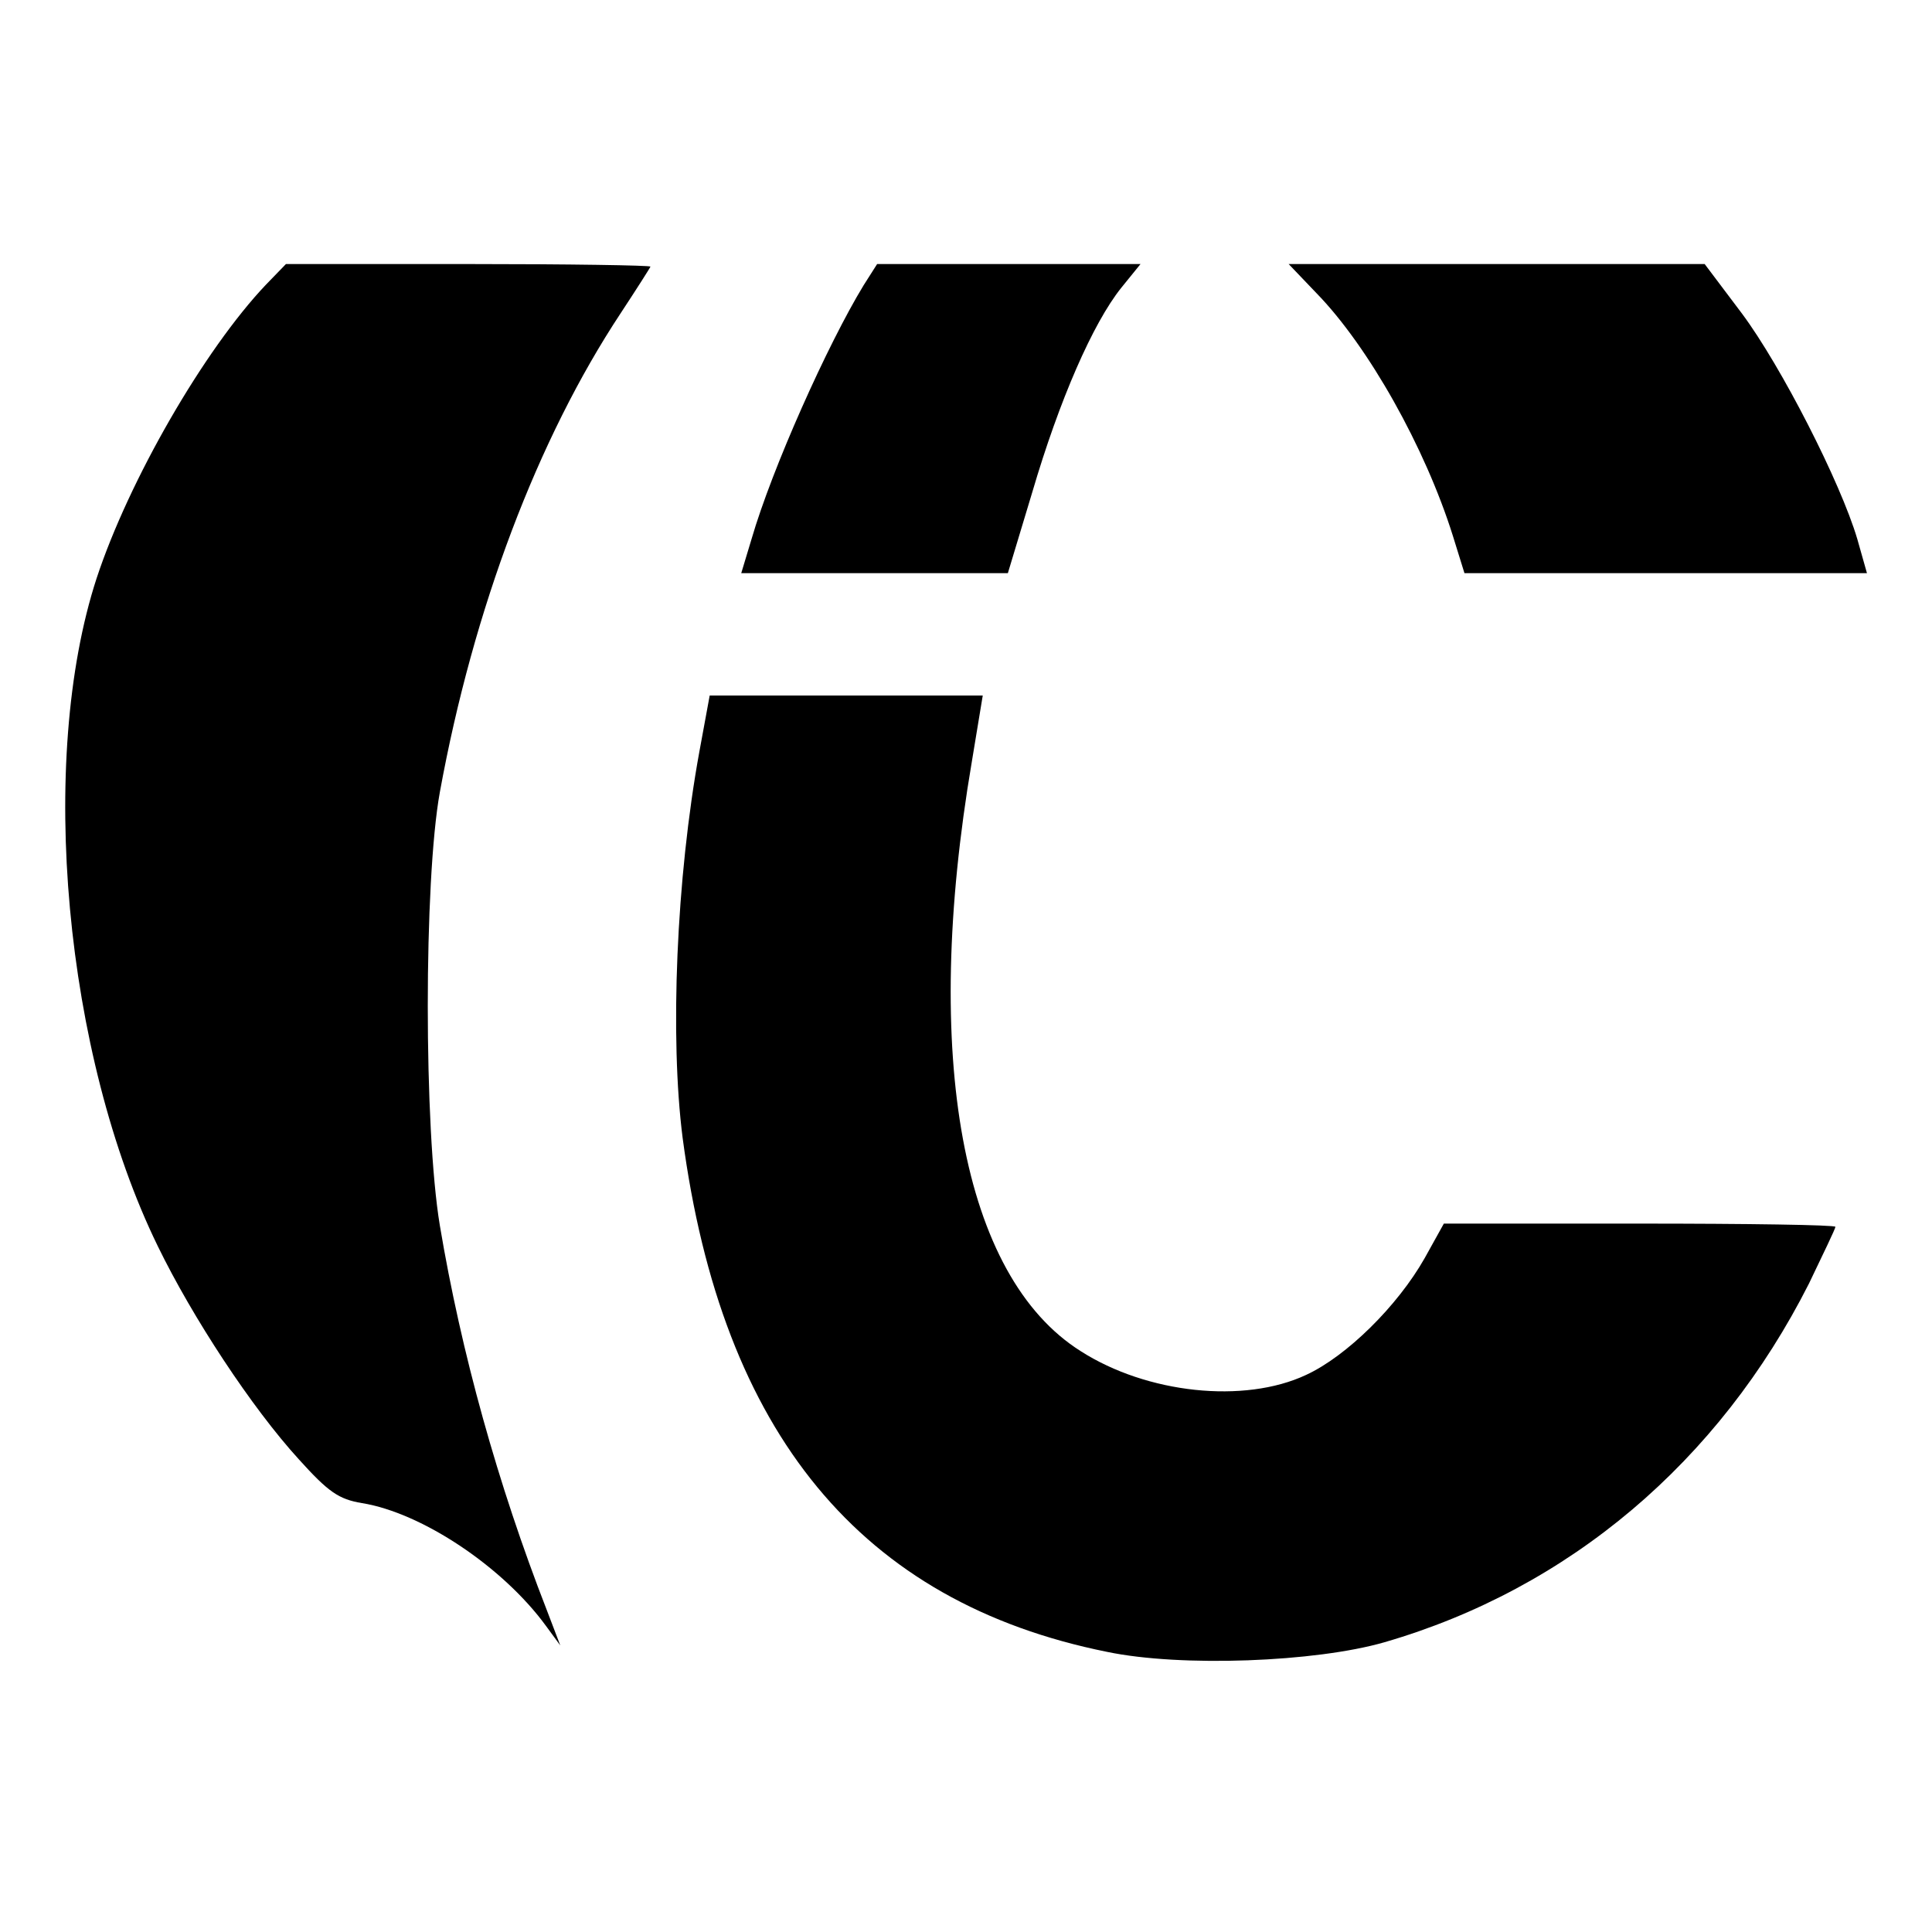
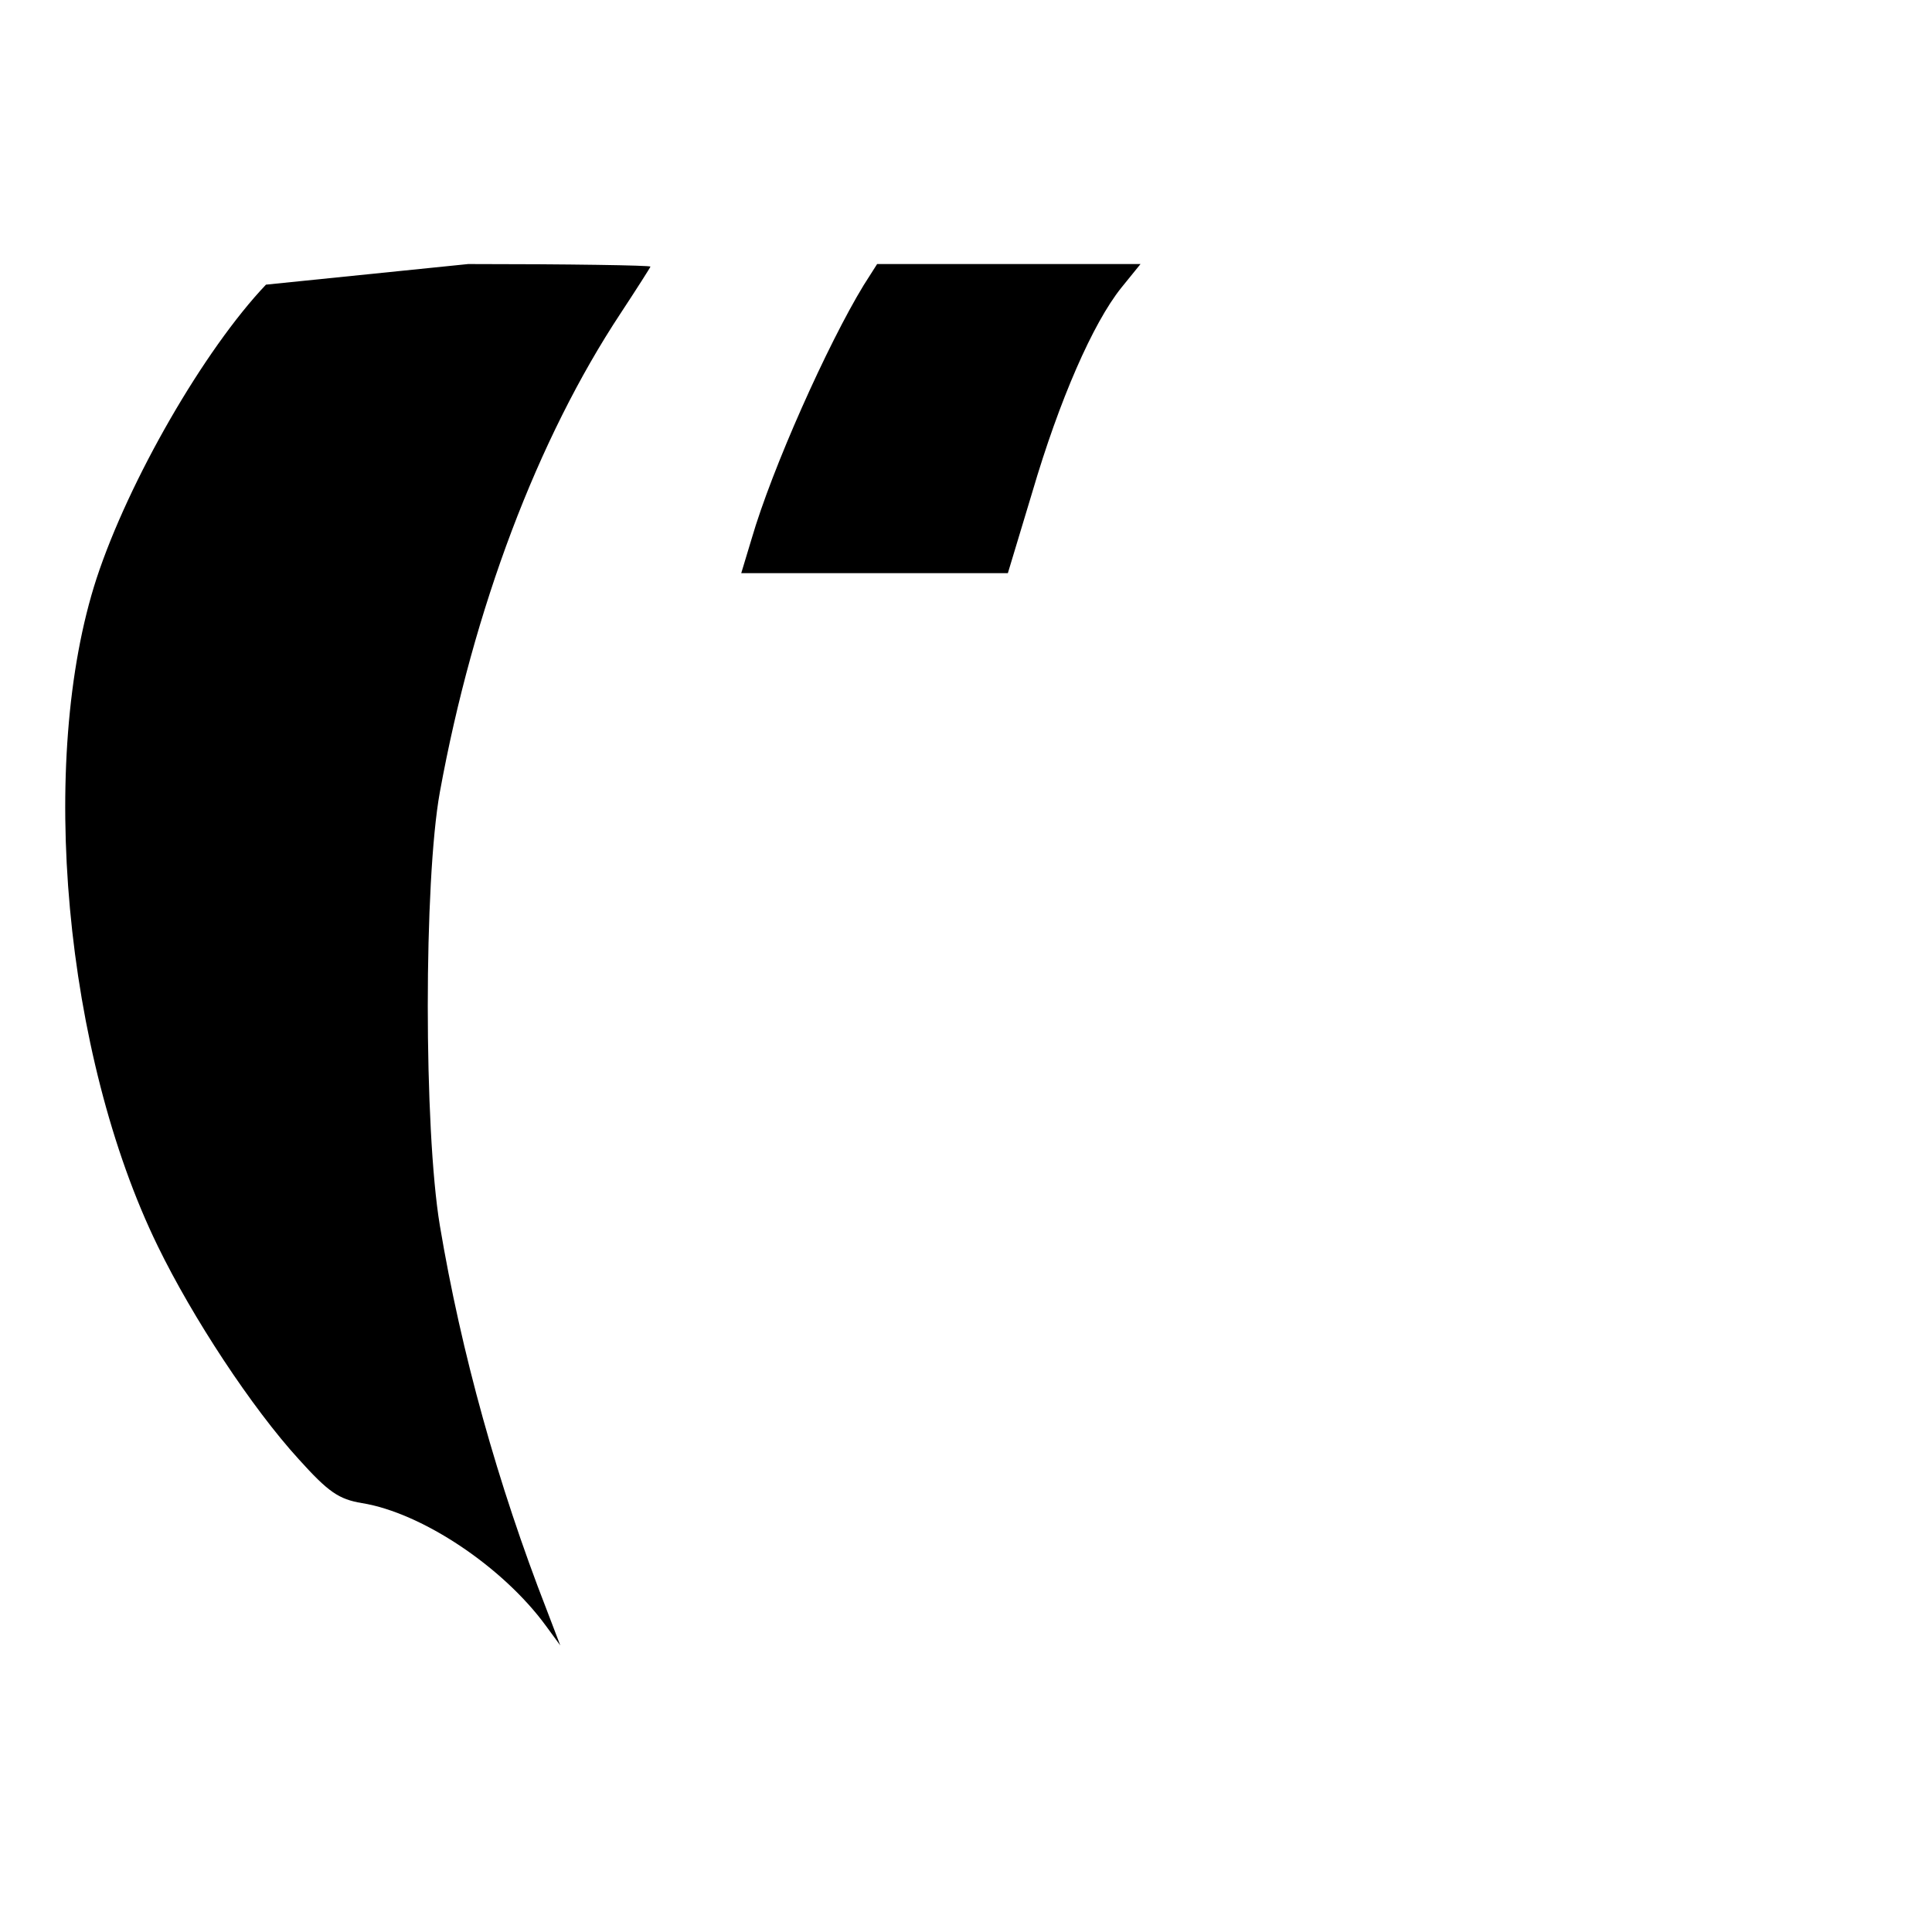
<svg xmlns="http://www.w3.org/2000/svg" version="1.0" width="300pt" height="300pt" viewBox="0 0 300 300" preserveAspectRatio="xMidYMid meet">
  <g transform="translate(0,300) scale(0.1,-0.1)" fill="#000000" stroke="none">
-     <path d="M413 2558 c-96 -101 -213 -304 -263 -456 -92 -282 -50 -740 95 -1037 54 -111 146 -251 219 -331 46 -51 62 -62 98 -68 93 -15 219 -99 286 -191 l22 -30 -21 55 c-76 195 -133 400 -166 597 -25 150 -25 535 0 673 52 285 152 549 281 744 25 38 46 71 46 72 0 2 -127 4 -283 4 l-283 0 -31 -32z" />
+     <path d="M413 2558 c-96 -101 -213 -304 -263 -456 -92 -282 -50 -740 95 -1037 54 -111 146 -251 219 -331 46 -51 62 -62 98 -68 93 -15 219 -99 286 -191 l22 -30 -21 55 c-76 195 -133 400 -166 597 -25 150 -25 535 0 673 52 285 152 549 281 744 25 38 46 71 46 72 0 2 -127 4 -283 4 z" />
    <path d="M1341 2557 c-56 -92 -142 -284 -174 -394 l-16 -53 207 0 207 0 38 126 c42 143 94 262 138 317 l30 37 -205 0 -204 0 -21 -33z" />
-     <path d="M2044 2545 c81 -83 169 -240 212 -377 l18 -58 312 0 313 0 -15 53 c-26 88 -118 268 -179 350 l-58 77 -323 0 -323 0 43 -45z" />
-     <path d="M1086 1833 c-36 -197 -46 -444 -26 -600 61 -459 277 -721 659 -798 115 -24 324 -16 431 15 286 83 519 280 659 557 22 46 41 85 41 88 0 3 -137 5 -304 5 l-304 0 -30 -54 c-42 -74 -121 -152 -184 -181 -96 -45 -247 -29 -350 37 -184 116 -247 457 -169 915 l17 103 -212 0 -212 0 -16 -87z" />
  </g>
</svg>